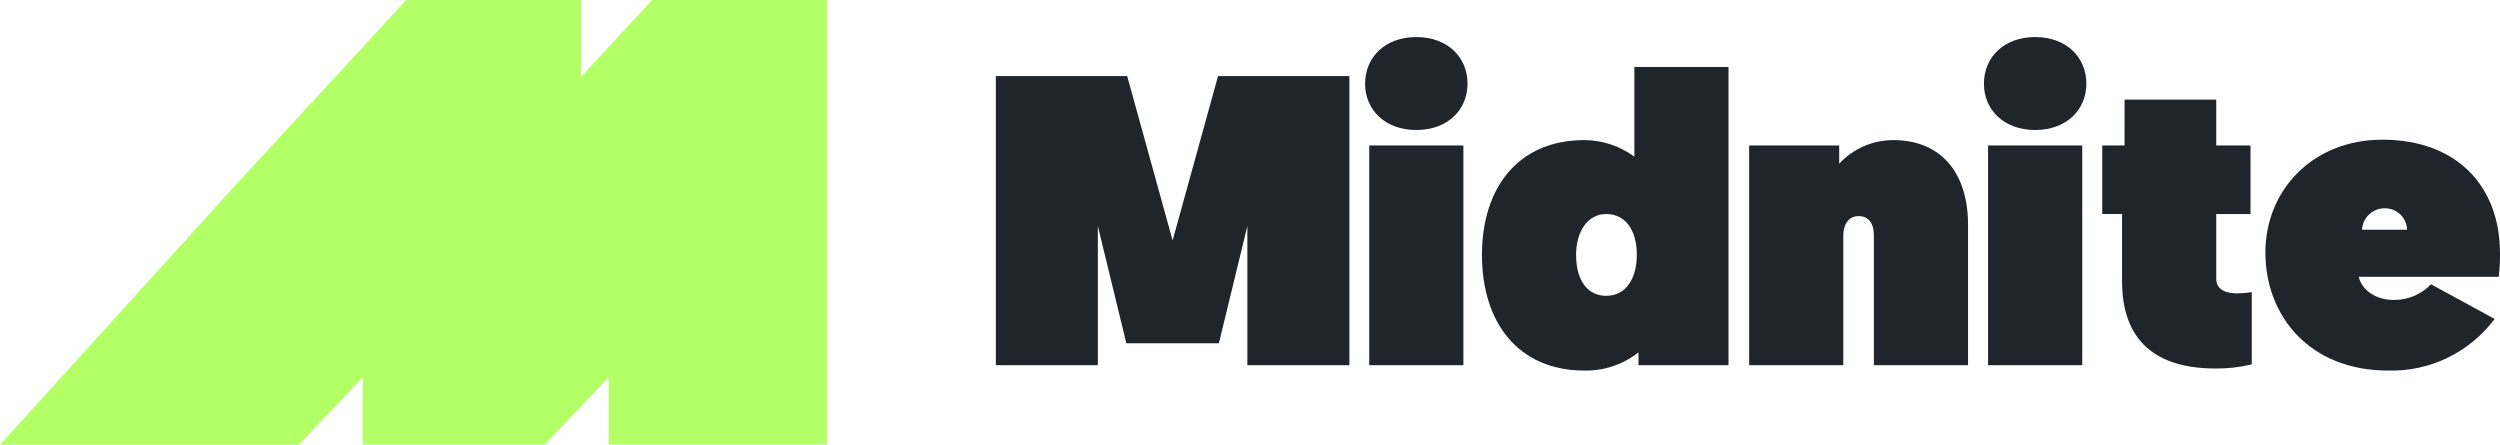
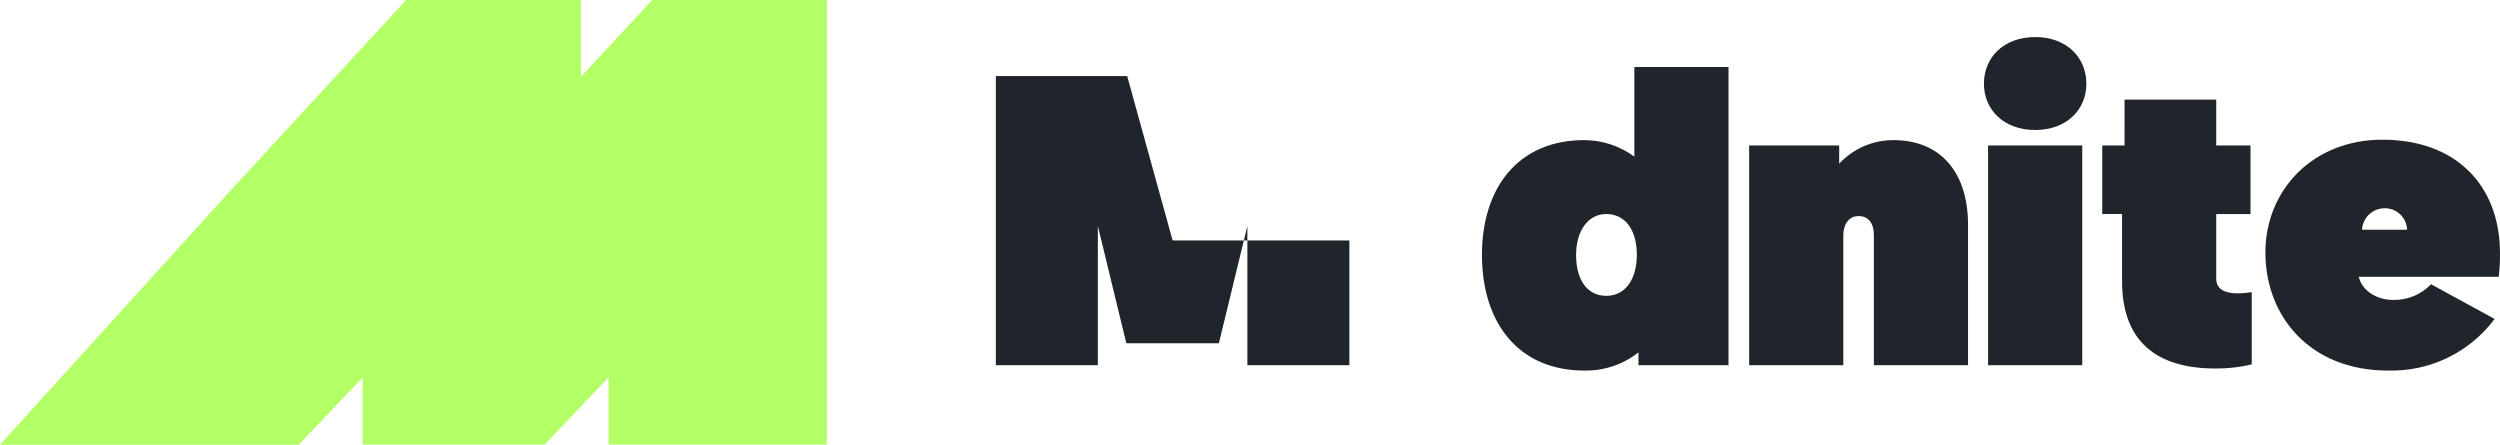
<svg xmlns="http://www.w3.org/2000/svg" viewBox="0 0 674.558 120" width="674.558px" height="120px">
-   <path d="M316.399 64.879L328.658 20.526H364.095V98.534H336.57V60.98L328.88 92.629H303.913L296.224 60.98V98.534H268.702V20.526H304.141L316.399 64.879Z" style="fill: rgb(32, 37, 44);" />
-   <path d="M368.336 22.592C368.336 15.46 373.684 10 382.155 10C390.625 10 395.974 15.46 395.974 22.592C395.974 29.614 390.624 35.076 382.155 35.076C373.686 35.076 368.336 29.614 368.336 22.592ZM369.45 39.25H394.859V98.536H369.45V39.25Z" style="fill: rgb(32, 37, 44);" />
+   <path d="M316.399 64.879H364.095V98.534H336.57V60.98L328.88 92.629H303.913L296.224 60.98V98.534H268.702V20.526H304.141L316.399 64.879Z" style="fill: rgb(32, 37, 44);" />
  <path d="M535.313 22.592C535.313 15.46 540.662 10 549.132 10C557.603 10 562.949 15.46 562.949 22.592C562.949 29.614 557.601 35.076 549.132 35.076C540.663 35.076 535.313 29.614 535.313 22.592ZM536.428 39.25H561.837V98.536H536.428V39.25Z" style="fill: rgb(32, 37, 44);" />
  <path d="M466.393 98.535H442.099V95.082C437.947 98.356 432.788 100.089 427.502 99.985C409.67 99.985 399.864 87.058 399.864 68.781C399.864 50.617 409.67 37.802 427.502 37.802C432.353 37.829 437.072 39.389 440.984 42.258V18.085H466.393V98.535ZM433.407 57.748C428.392 57.748 425.266 62.429 425.266 68.785C425.266 75.694 428.385 79.821 433.407 79.821C438.867 79.821 441.654 74.918 441.654 68.785C441.654 61.868 438.419 57.748 433.407 57.748Z" style="fill: rgb(32, 37, 44);" />
  <path d="M531.024 60.647V98.535H505.617V63.543C505.617 60.089 504.056 58.305 501.492 58.305C498.597 58.305 497.369 60.869 497.369 63.543V98.535H471.962V39.252H496.256V44.157C498.123 42.153 500.382 40.555 502.893 39.462C505.404 38.369 508.114 37.805 510.853 37.805C523.892 37.805 531.024 46.828 531.024 60.647Z" style="fill: rgb(32, 37, 44);" />
  <path d="M573.257 26.881H597.991V39.254H607.241V57.753H597.991V75.25C597.991 78.369 601.002 79.151 603.563 79.151C604.908 79.151 606.25 79.039 607.576 78.816V98.318C604.365 99.09 601.071 99.464 597.769 99.432C581.609 99.432 572.582 91.855 572.582 75.912V57.748H567.234V39.254H573.252L573.257 26.881Z" style="fill: rgb(32, 37, 44);" />
  <path d="M636.442 74.689C637.334 78.365 641.122 80.929 645.803 80.929C647.694 80.961 649.572 80.602 651.317 79.874C653.063 79.145 654.639 78.063 655.945 76.695L673.106 86.056C669.781 90.512 665.433 94.104 660.43 96.528C655.426 98.953 649.913 100.139 644.356 99.987C623.293 99.987 611.256 85.388 611.256 68.116C611.256 51.29 624.072 37.692 642.794 37.692C662.965 37.692 674.555 50.284 674.555 68.338C674.579 70.461 674.467 72.582 674.22 74.69L636.442 74.689ZM649.481 61.984C649.434 60.404 648.762 58.908 647.613 57.823C646.464 56.737 644.931 56.152 643.351 56.195C641.8 56.213 640.314 56.822 639.196 57.898C638.078 58.973 637.412 60.435 637.334 61.984H649.481Z" style="fill: rgb(32, 37, 44);" />
  <path d="M175.975 0L156.745 20.735V0H109.586L62.811 50.748L0 120H80.619L97.85 101.852V119.948L146.976 119.946L164.206 101.818V119.948H223.103V0H175.975Z" fill="#B3FF66" />
</svg>